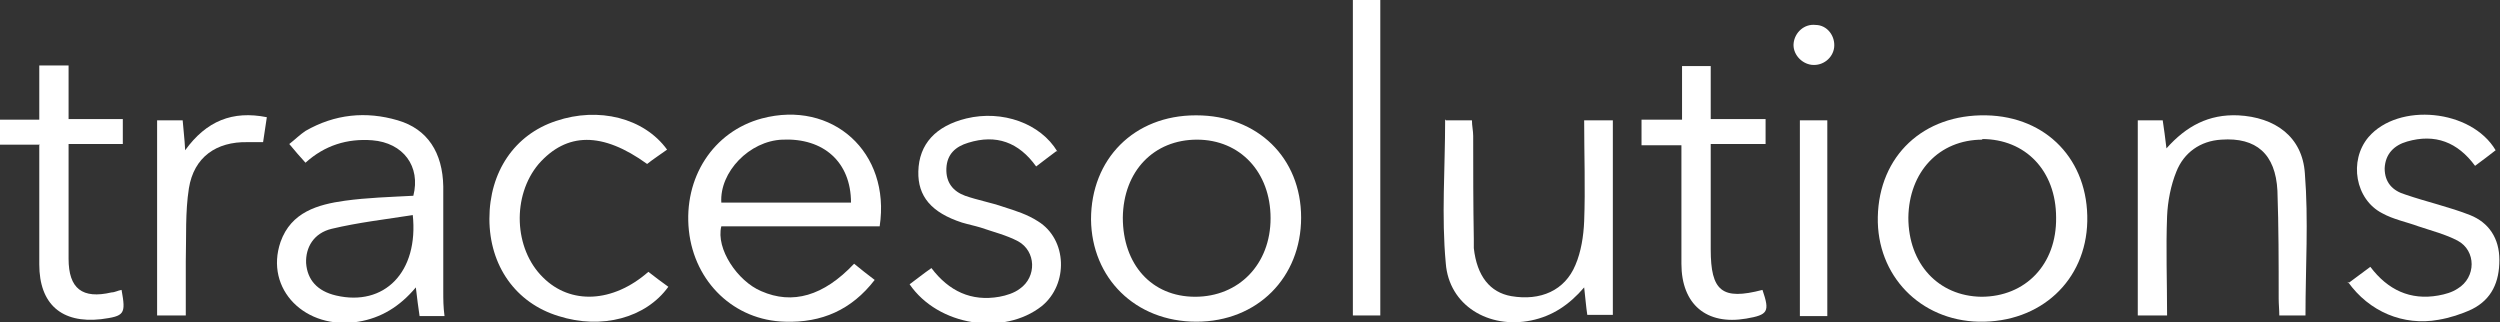
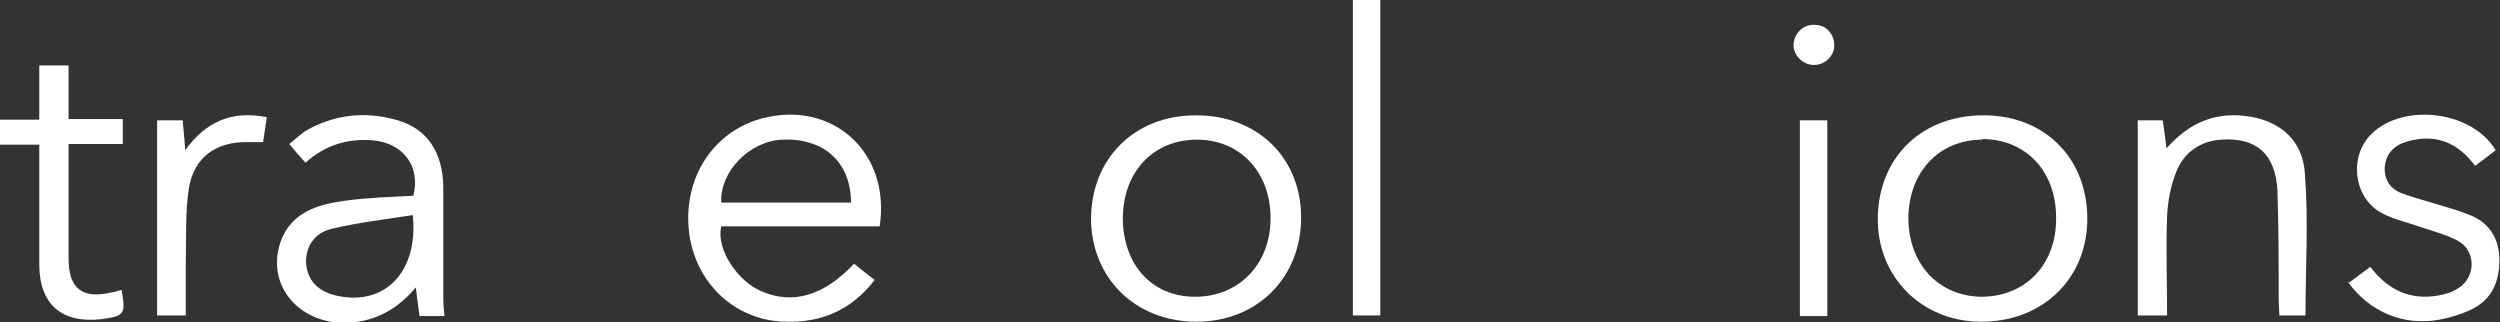
<svg xmlns="http://www.w3.org/2000/svg" id="Layer_1" data-name="Layer 1" version="1.1" viewBox="0 0 401 51.7">
  <rect x="0" y="0" width="401" height="51.7" fill="#333333" stroke="none" />
  <defs>
    <style>
      .cls-1 {
        fill: #fff;
        stroke-width: 0px;
      }
    </style>
  </defs>
  <path class="cls-1" d="M137,42.3c1.1.9,2.1,1.7,3.3,2.6-3.7,4.8-8.5,6.9-14.4,6.7-8.1-.2-14.5-6.3-15.4-14.6-.9-8.5,3.9-15.9,11.7-18,11.3-3,20.7,5.4,18.9,17.3h-25.4c-.9,3.6,2.6,8.8,6.4,10.4,5,2.2,10,.8,14.9-4.4h0ZM136.5,32.5c0-6.5-4.4-10.4-11-10.1-5.3.2-10.1,5.2-9.8,10.1h20.8Z" />
  <path class="cls-1" d="M71.3,50.7h-4c-.2-1.4-.4-2.8-.6-4.6-2.6,3.1-5.6,4.9-9.2,5.5-8.5,1.4-15.1-5.2-12.5-12.8,1.7-4.8,6-6,10.3-6.6,3.6-.5,7.3-.6,11-.8,1.2-4.7-1.6-8.5-6.6-8.9-4-.3-7.6.8-10.7,3.6-.9-1-1.7-1.9-2.6-3,.9-.7,1.7-1.5,2.6-2.1,4.7-2.7,9.7-3.2,14.8-1.7,4.8,1.4,7.2,5.2,7.3,10.6,0,5.6,0,11.2,0,16.8,0,1.3,0,2.5.2,4h0ZM66.2,34.5c-4.5.7-8.8,1.2-13,2.2-2.9.7-4.2,3-4.1,5.5.2,2.7,1.8,4.5,4.8,5.2,7.7,1.8,13.3-3.7,12.3-13h0Z" />
  <path class="cls-1" d="M301.2,34.8c.2-9.8,7.3-16.5,17.4-16.3,9.7.2,16.4,7.2,16.2,17-.2,9.5-7.5,16.3-17.4,16.1-9.4-.2-16.4-7.4-16.2-16.8ZM318,22.4c-7,0-11.8,5.2-11.9,12.5,0,7.4,4.8,12.6,11.7,12.7,7.1,0,12.1-5.2,12-12.7,0-7.5-4.9-12.6-11.9-12.6h0Z" />
  <path class="cls-1" d="M191.9,18.5c9.8,0,16.8,6.8,16.8,16.4s-7,16.7-16.8,16.7-16.8-7-16.9-16.4c0-9.7,6.9-16.7,16.8-16.7h0ZM180.1,34.9c0,7.5,4.6,12.7,11.6,12.7s12.1-5.2,12.1-12.6-4.9-12.6-11.8-12.6-11.8,5-11.9,12.5h0Z" />
-   <path class="cls-1" d="M231.9,19.3h4.2c0,.9.2,1.7.2,2.5,0,5.5,0,11,.1,16.6v1.4c.5,4.5,2.6,7.1,6,7.7,4.7.8,8.6-.9,10.3-5,.9-2.1,1.3-4.6,1.4-7,.2-5.3,0-10.7,0-16.2h4.6v31.2h-4.1c-.2-1.3-.3-2.7-.5-4.4-2.4,2.8-5.1,4.6-8.5,5.3-6.8,1.4-13.2-2.4-13.7-9.2-.7-7.5-.1-15.1-.1-23h.1Z" />
  <path class="cls-1" d="M347.5,50.6h-4.6v-31.3h4c.2,1.4.4,2.7.6,4.5,3.2-3.6,6.8-5.5,11.5-5.3,5.9.3,10.3,3.4,10.7,9.3.6,7.5.1,15.1.1,22.8h-4.2c0-.9-.1-1.8-.1-2.7,0-5.8,0-11.5-.2-17.3-.3-5.9-3.4-8.6-9-8.2-3.4.2-6,2.1-7.2,5.1-.9,2.2-1.4,4.8-1.5,7.2-.2,5.2,0,10.4,0,15.9h0Z" />
-   <path class="cls-1" d="M169.5,24.2c-1.1.8-2.1,1.6-3.3,2.5-2.8-3.9-6.4-5.2-10.9-3.8-2,.6-3.4,1.8-3.5,4.1-.1,2.3,1.1,3.7,3,4.4,2,.7,4.2,1.1,6.2,1.8,1.9.6,3.8,1.2,5.5,2.3,4.7,2.9,4.9,10.1.6,13.6-6.1,4.8-16.6,3.2-21.2-3.5,1.1-.8,2.2-1.7,3.5-2.6,2.8,3.7,6.4,5.4,10.9,4.6,1.1-.2,2.4-.6,3.3-1.3,2.7-1.9,2.6-6-.3-7.6-1.9-1-4-1.5-6-2.2-1-.3-2-.5-3-.8-4.9-1.6-7.1-4.2-7-8.2.1-4.4,2.8-7.3,7.7-8.5,5.8-1.4,11.9.8,14.6,5.3h-.1Z" />
+   <path class="cls-1" d="M169.5,24.2h-.1Z" />
  <path class="cls-1" d="M376.7,45.4c1.2-.9,2.3-1.7,3.5-2.6,2.8,3.7,6.4,5.4,10.9,4.6,1.1-.2,2.2-.5,3.1-1.1,3-1.8,3-6.1,0-7.7-1.9-1-4.2-1.6-6.3-2.3-1.9-.7-4-1.1-5.8-2.1-4.3-2.2-5.4-8.4-2.2-12.2,4.8-5.6,16.5-4.5,20.4,2.1-1,.8-2.1,1.6-3.3,2.5-2.8-3.8-6.4-5.2-10.9-3.9-2.1.6-3.5,2-3.6,4.3,0,2.3,1.3,3.6,3.3,4.2,3.5,1.2,7.1,2,10.4,3.3,3,1.2,4.7,3.7,4.7,7.2s-1.2,6.3-4.4,7.9c-1.7.8-3.6,1.4-5.4,1.7-5.6,1-11.1-1.3-14.5-6.1v.2Z" />
-   <path class="cls-1" d="M107,24c-1.1.8-2.2,1.5-3.2,2.3-7.2-5.2-12.9-5.1-17.4,0-4.3,5.1-4,13.6.7,18.2,4.4,4.4,11.2,4.1,16.9-.9,1,.8,2.1,1.6,3.2,2.4-3.6,5-10.7,6.9-17.6,4.7-6.9-2.1-11.1-8.1-11.1-15.6s4-13.5,10.7-15.7c6.8-2.3,14.1-.5,17.8,4.6Z" />
-   <path class="cls-1" d="M269.8,19.2v-8.6h4.6v8.5h8.8v4h-8.8v16.9c0,6.7,1.8,8.2,8.3,6.5,1.2,3.5.9,4-2.6,4.6-6.4,1.1-10.4-2.3-10.4-8.8v-19h-6.4v-4.1h6.5Z" />
  <path class="cls-1" d="M6.4,23.2H0v-4h6.3v-8.7h4.7v8.6h8.7v4h-8.7v18.4c0,4.8,2.2,6.5,6.9,5.4.5,0,1-.3,1.6-.4.7,3.9.5,4.2-3.3,4.7-6.3.7-9.9-2.4-9.9-8.8v-19.1h0Z" />
  <path class="cls-1" d="M217,0h4.4v50.6h-4.4V0Z" />
  <path class="cls-1" d="M29.8,50.6h-4.6v-31.3h4.1c.1,1.4.3,2.8.4,4.8,3.4-4.7,7.6-6.4,13.1-5.3-.2,1.3-.4,2.6-.6,4h-2.5c-5-.1-8.6,2.4-9.4,7.4-.6,3.8-.4,7.8-.5,11.7,0,2.9,0,5.7,0,8.7Z" />
  <path class="cls-1" d="M293.1,50.7h-4.4v-31.4h4.4v31.4Z" />
  <path class="cls-1" d="M287.7,6.9c.2-1.7,1.7-3.1,3.5-2.9,1.9,0,3.2,1.8,3,3.6-.2,1.7-1.8,3-3.6,2.8-1.7-.2-3.1-1.8-2.9-3.5Z" />
</svg>